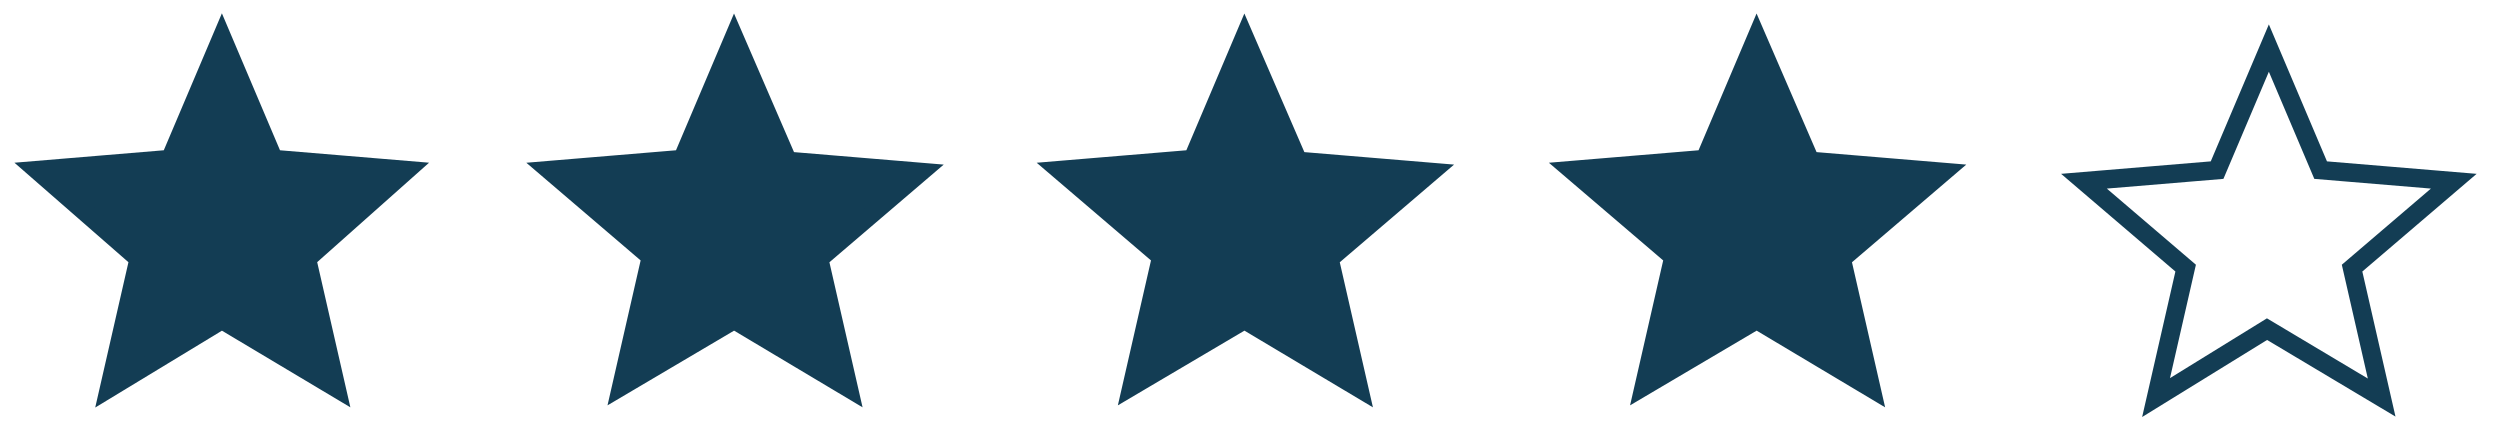
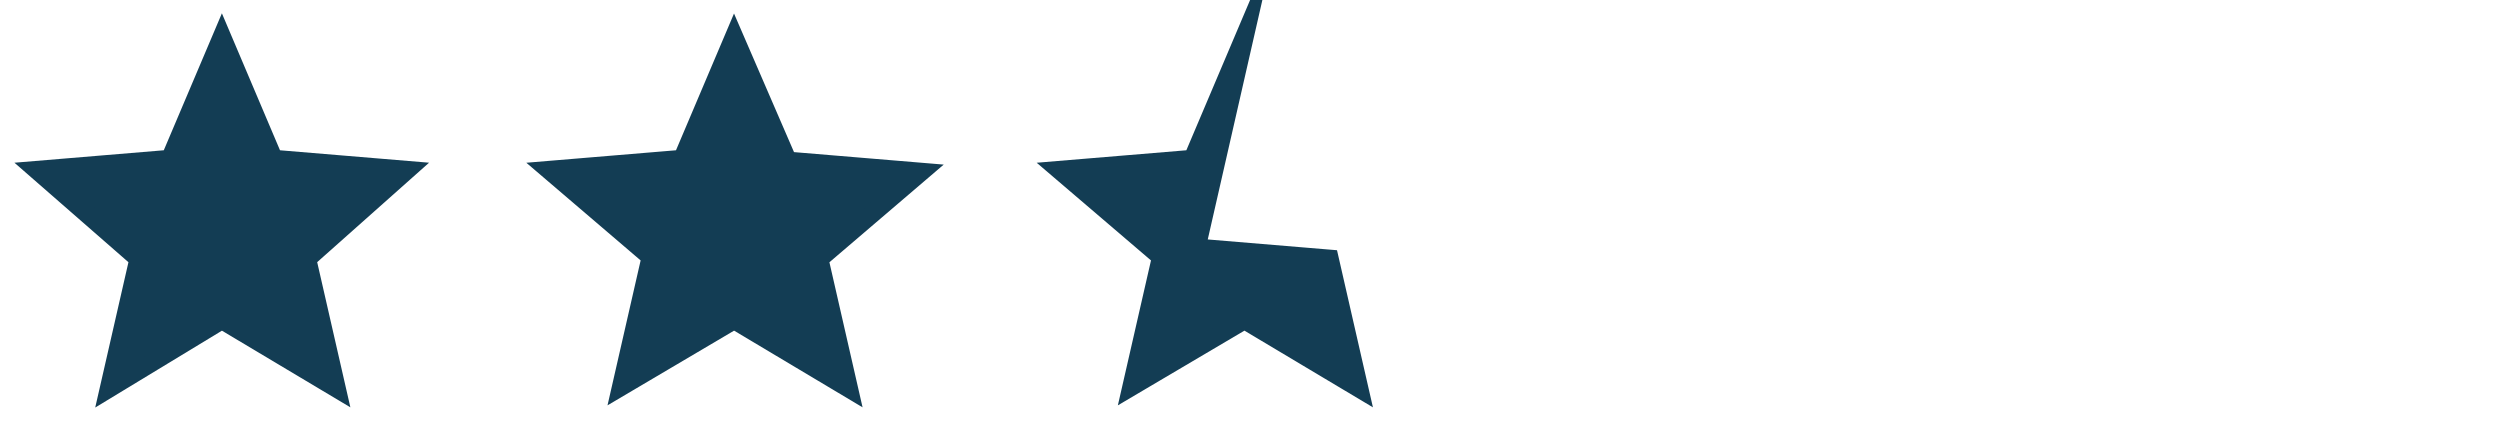
<svg xmlns="http://www.w3.org/2000/svg" version="1.1" id="Layer_1" x="0px" y="0px" viewBox="0 0 135.2 24" style="enable-background:new 0 0 135.2 24;" xml:space="preserve">
  <style type="text/css">
         .st0{stroke:#133d54;stroke-miterlimit:20;fill:#133d54}
   
         .st1{stroke:#133d54;stroke-miterlimit:20;fill:#133d54}
   
         .st2{stroke:#133d54;stroke-miterlimit:20;fill:#133d54}
   
         .st3{stroke:#133d54;stroke-miterlimit:20;fill:#133d54}
   
         .st4{fill:none;stroke:#133d54;stroke-miterlimit:20;}
   
</style>
  <linearGradient id="half">
    <stop offset="0.5" style="stop-color:#133d54" />
    <stop offset="0.5" style="stop-color:rgba(0,0,0,0);stop-opacity:0" />
  </linearGradient>
  <path class="st0" d="M12,17.3l6.2,3.7l-1.6-7L22,9.2l-7.2-0.6L12,2L9.2,8.6L2,9.2L7.5,14l-1.6,7L12,17.3z" />
  <path class="st1" d="M39.7,17.3l6.2,3.7l-1.6-7l5.5-4.7l-7.2-0.6L39.7,2l-2.8,6.6l-7.2,0.6l5.5,4.7l-1.6,7L39.7,17.3z" />
-   <path class="st2" d="M67.3,17.3l6.2,3.7l-1.6-7l5.5-4.7l-7.2-0.6L67.3,2l-2.8,6.6l-7.2,0.6l5.5,4.7l-1.6,7L67.3,17.3z" />
-   <path class="st3" d="M95,17.3l6.2,3.7l-1.6-7l5.5-4.7l-7.2-0.6L95,2l-2.8,6.6L85,9.2l5.5,4.7l-1.6,7L95,17.3z" />
-   <path class="st4" d="M122.6,17.8l6.2,3.7l-1.6-7l5.5-4.7l-7.2-0.6l-2.8-6.6l-2.8,6.6l-7.2,0.6l5.5,4.7l-1.6,7L122.6,17.8z" />
+   <path class="st2" d="M67.3,17.3l6.2,3.7l-1.6-7l-7.2-0.6L67.3,2l-2.8,6.6l-7.2,0.6l5.5,4.7l-1.6,7L67.3,17.3z" />
</svg>